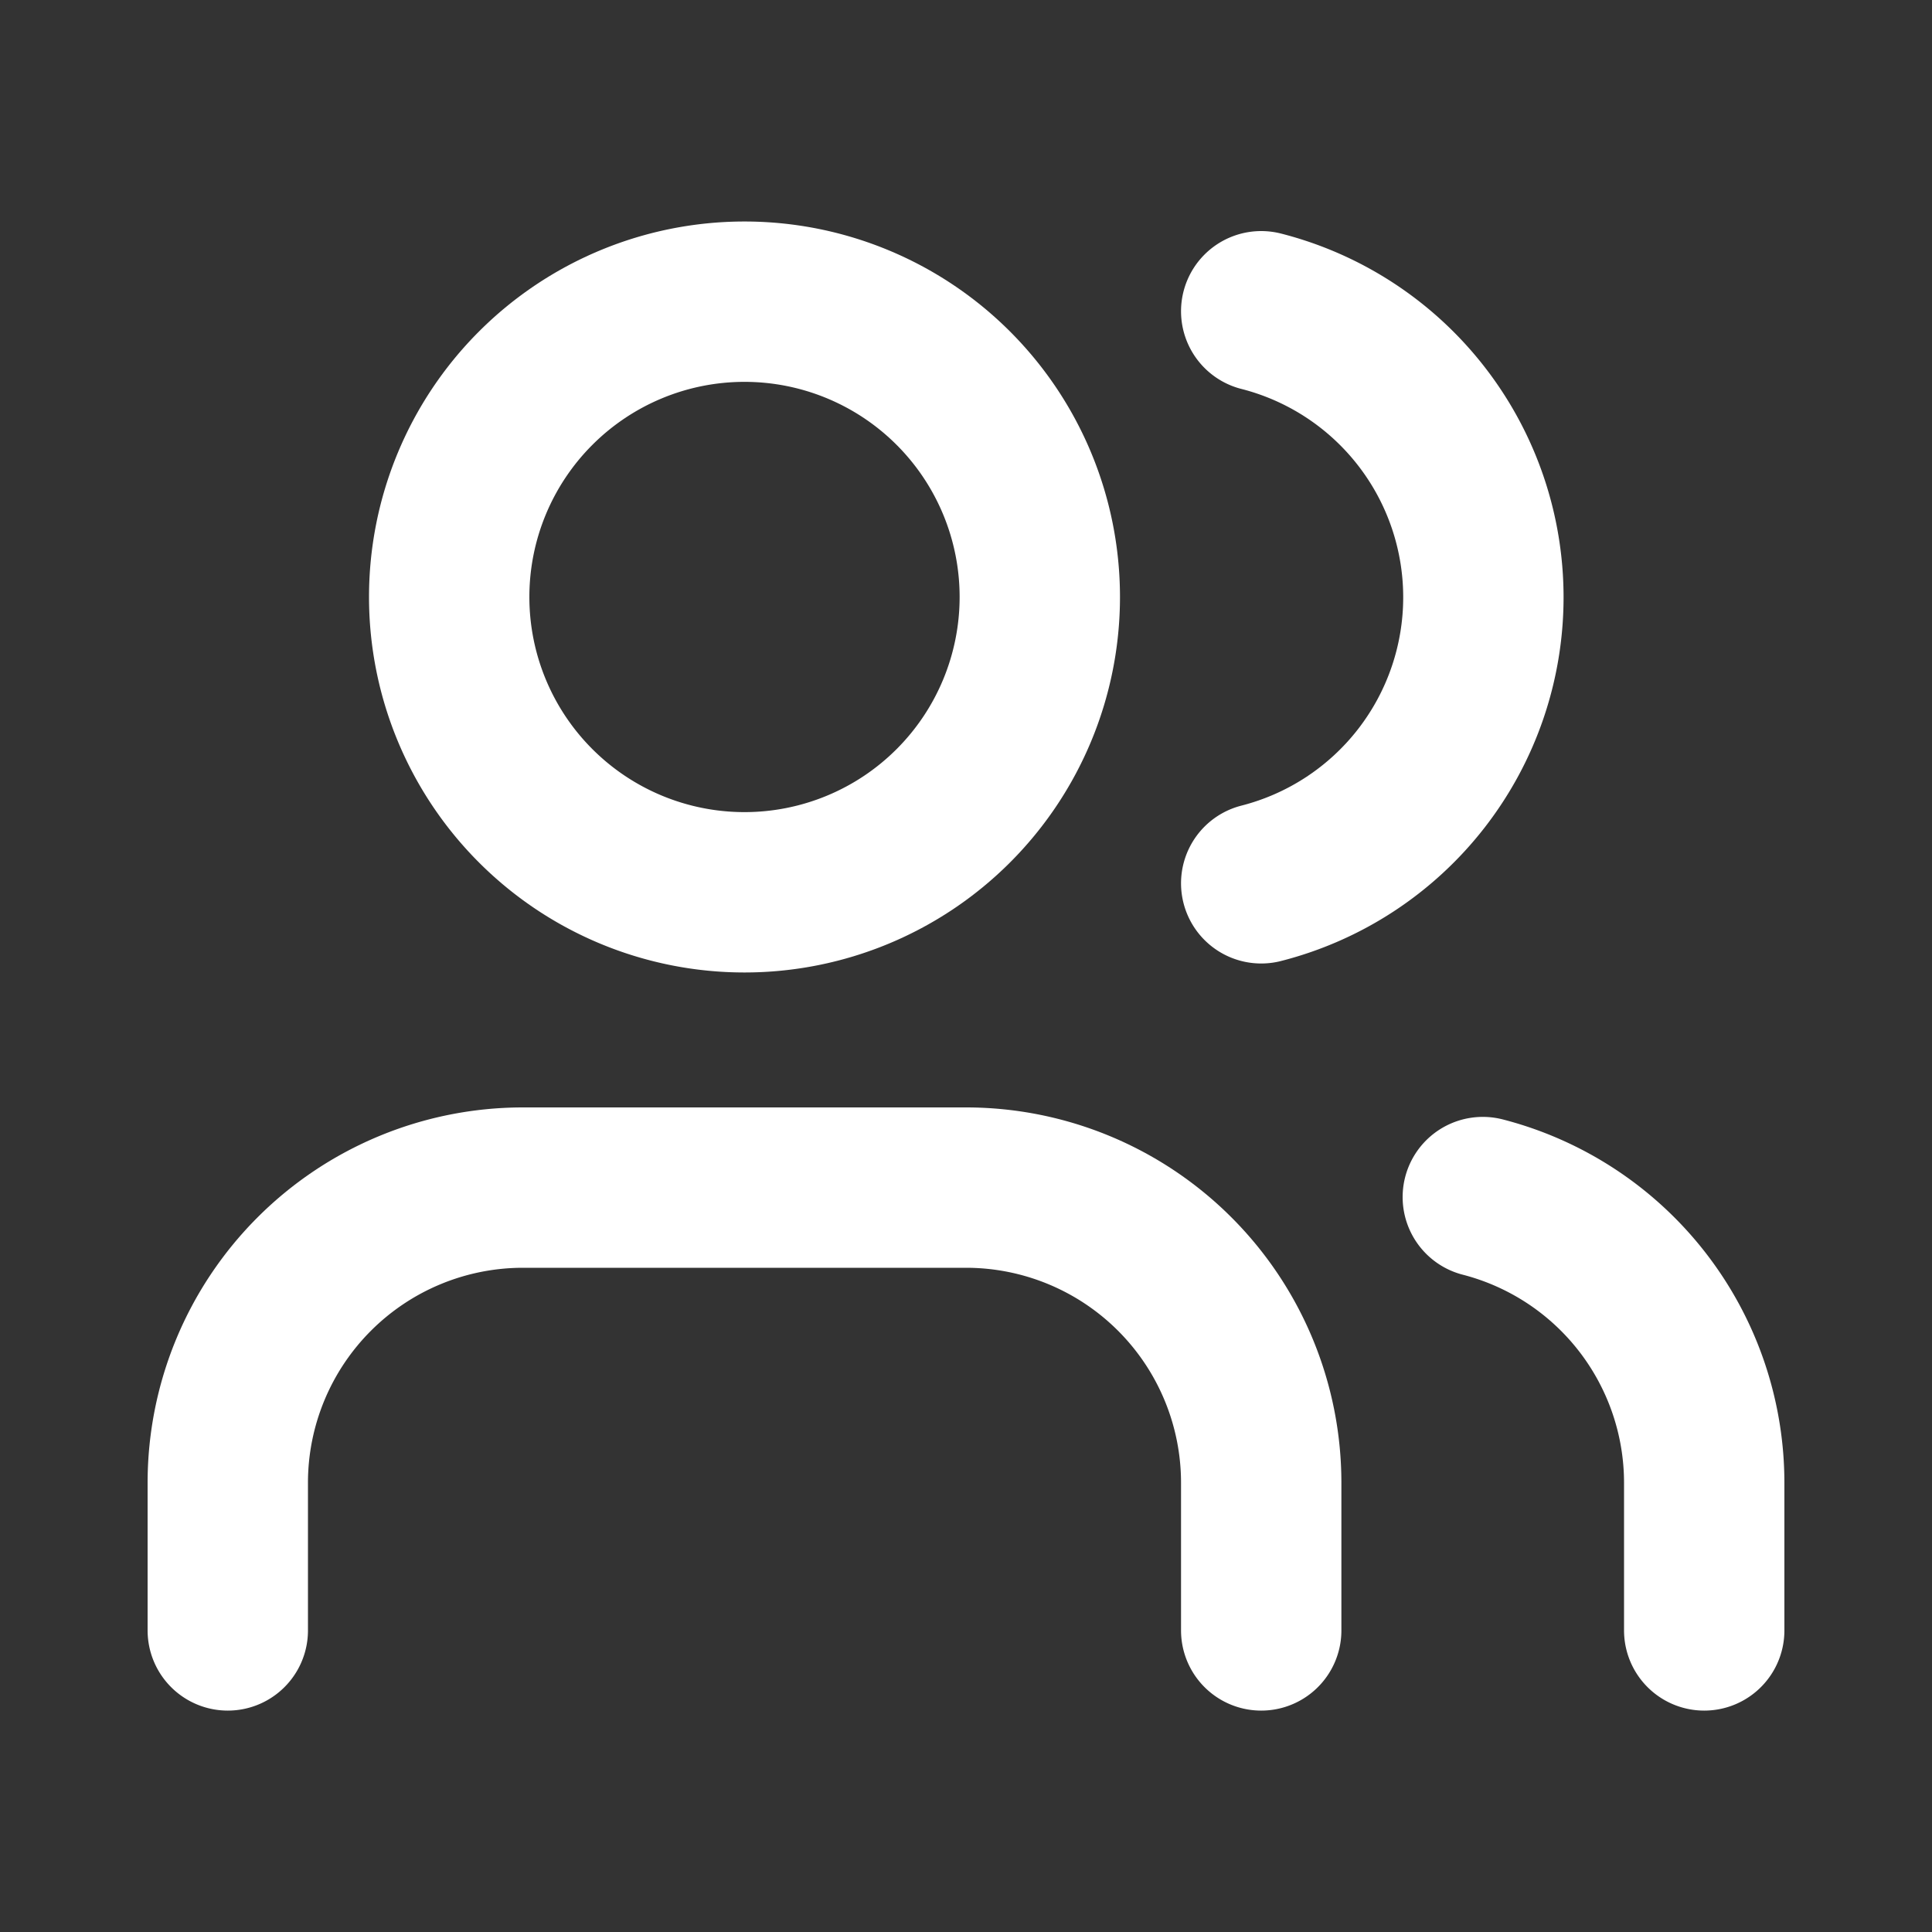
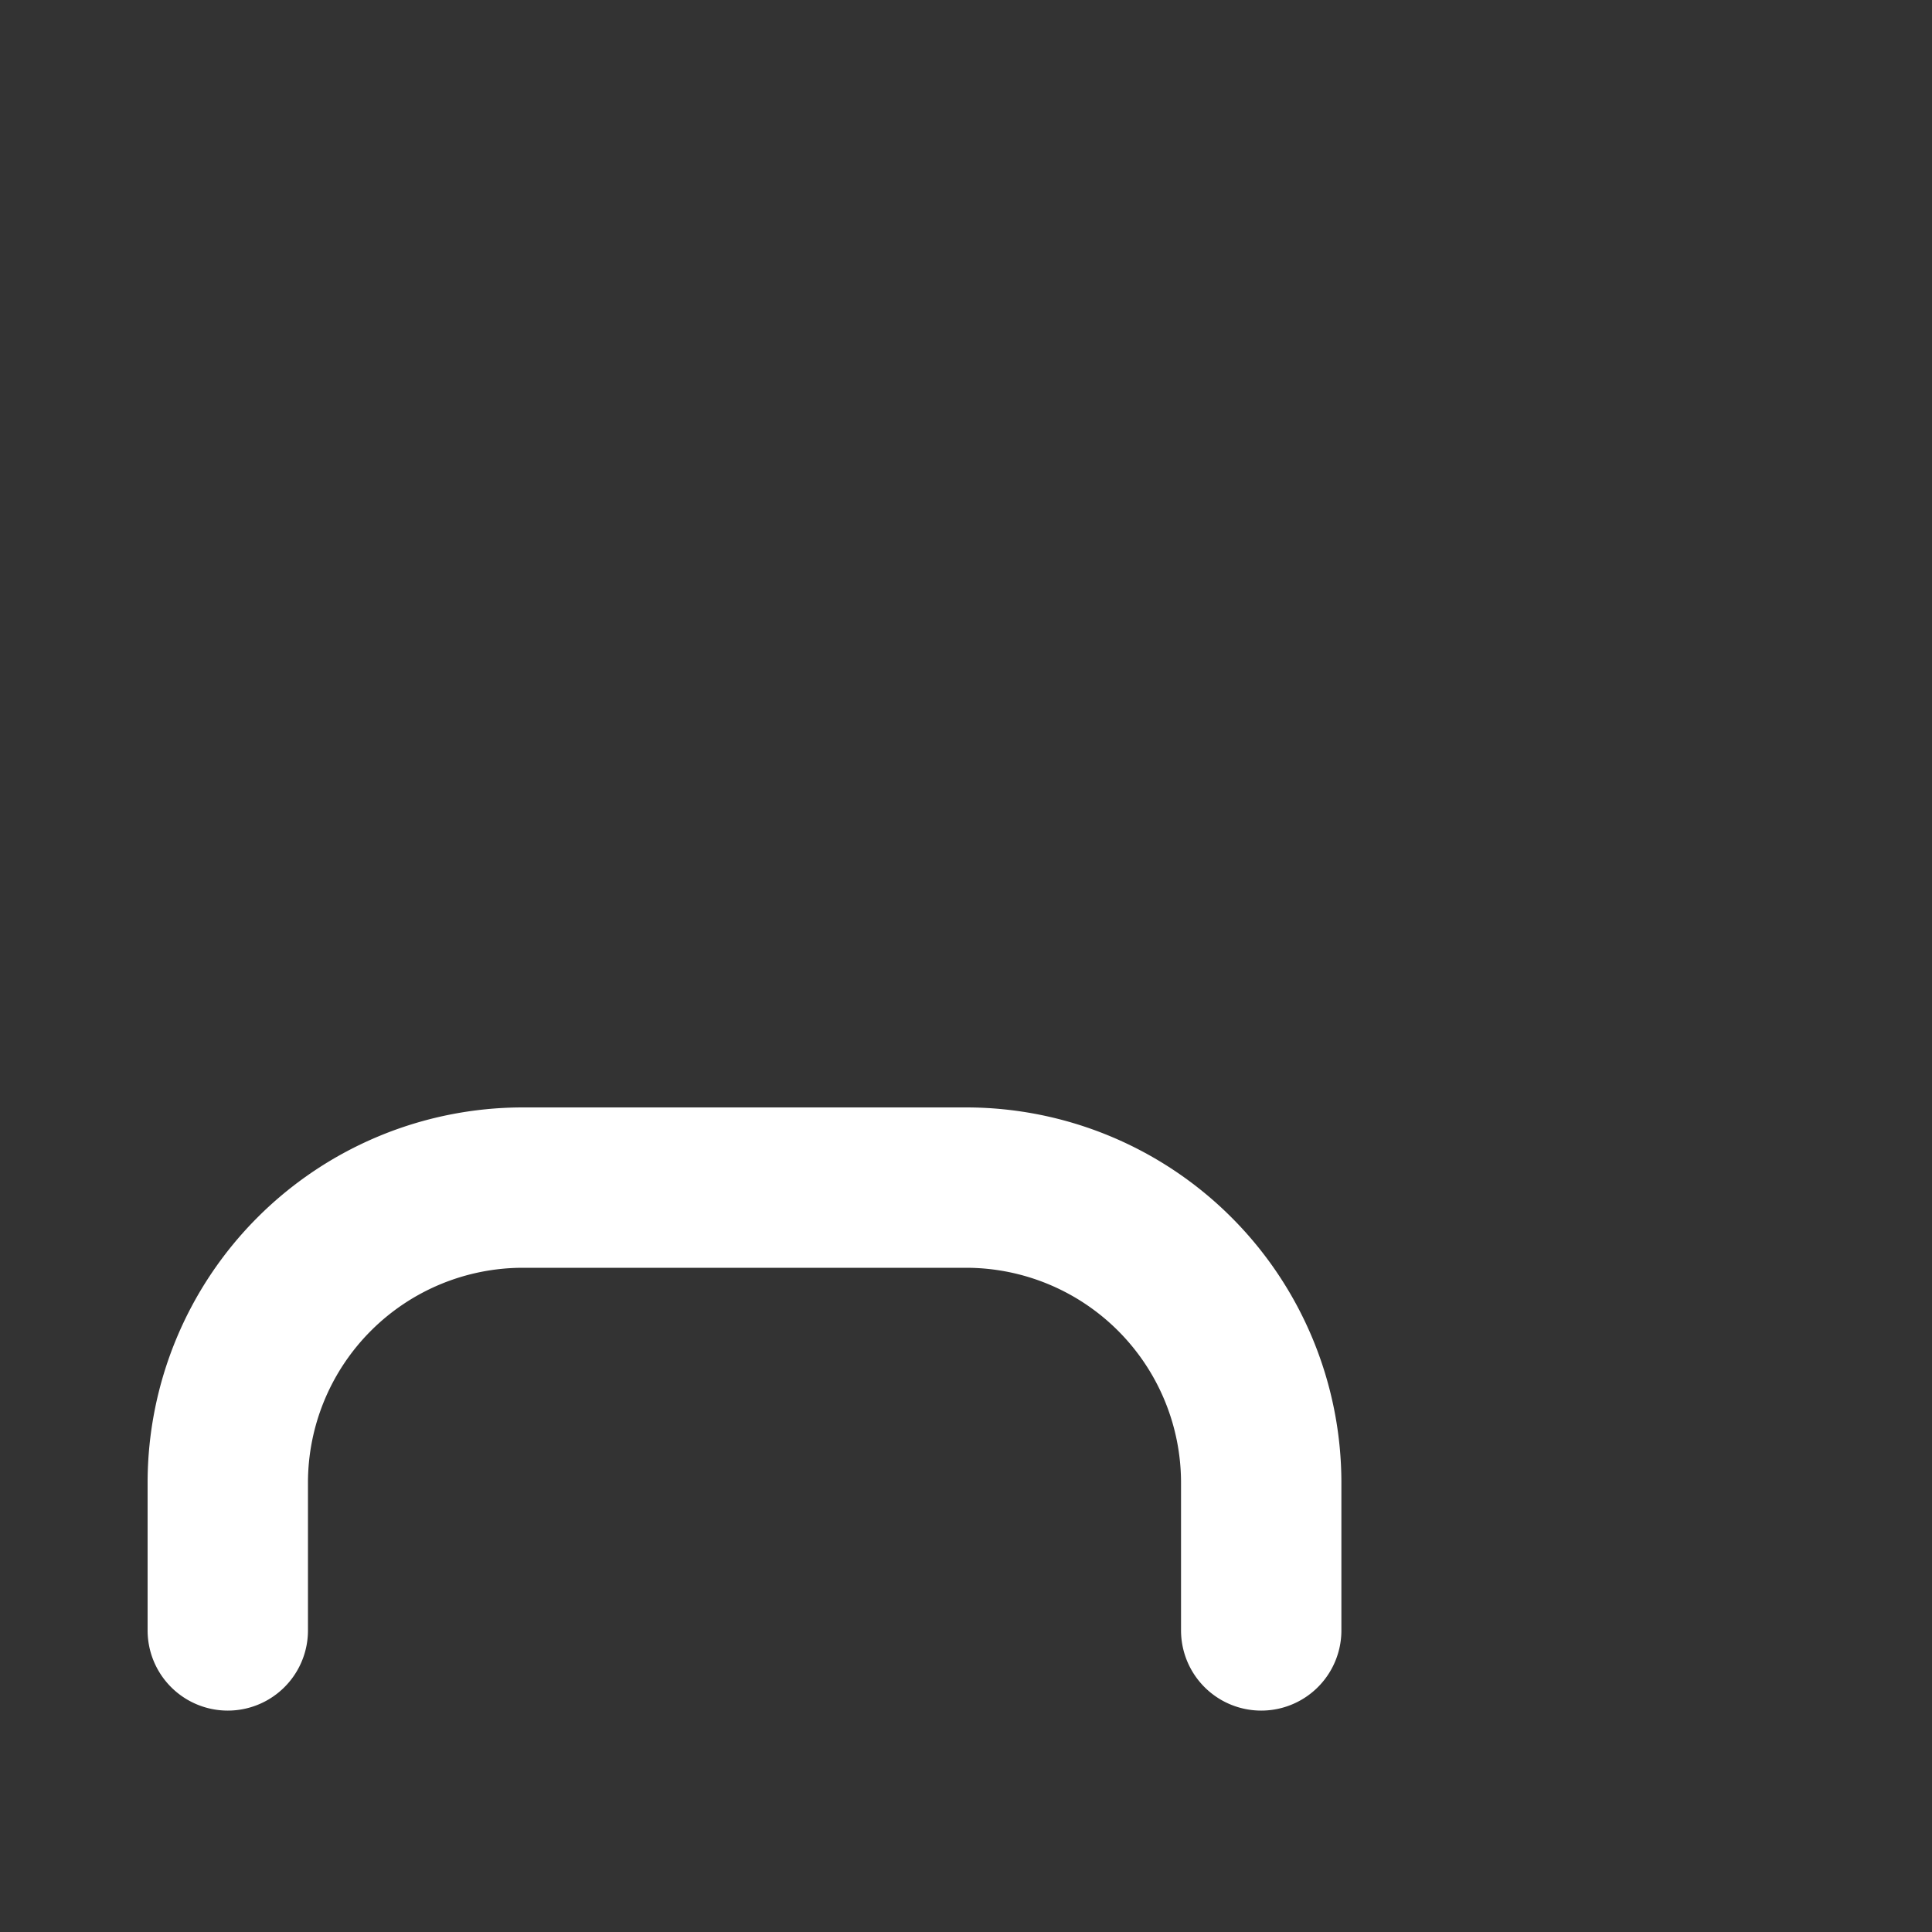
<svg xmlns="http://www.w3.org/2000/svg" viewBox="-0.415 -0.415 10 10" fill="none" stroke="#ffffff" stroke-linecap="round" stroke-linejoin="round" id="Users--Streamline-Lucide" height="10" width="10">
  <rect x="-0.415" y="-0.415" width="10" height="10" fill="#333333" stroke="none" />
  <desc>Users Streamline Icon: https://streamlinehq.com</desc>
  <path d="M6.113 8.024v-0.764a1.528 1.528 0 0 0 -1.528 -1.528H2.292a1.528 1.528 0 0 0 -1.528 1.528v0.764" stroke-width="0.83" />
-   <path d="M1.91 2.675a1.528 1.528 0 1 0 3.057 0 1.528 1.528 0 1 0 -3.057 0" stroke-width="0.83" />
-   <path d="M8.406 8.024v-0.764a1.528 1.528 0 0 0 -1.146 -1.479" stroke-width="0.83" />
-   <path d="M6.113 1.196a1.528 1.528 0 0 1 0 2.961" stroke-width="0.83" />
</svg>